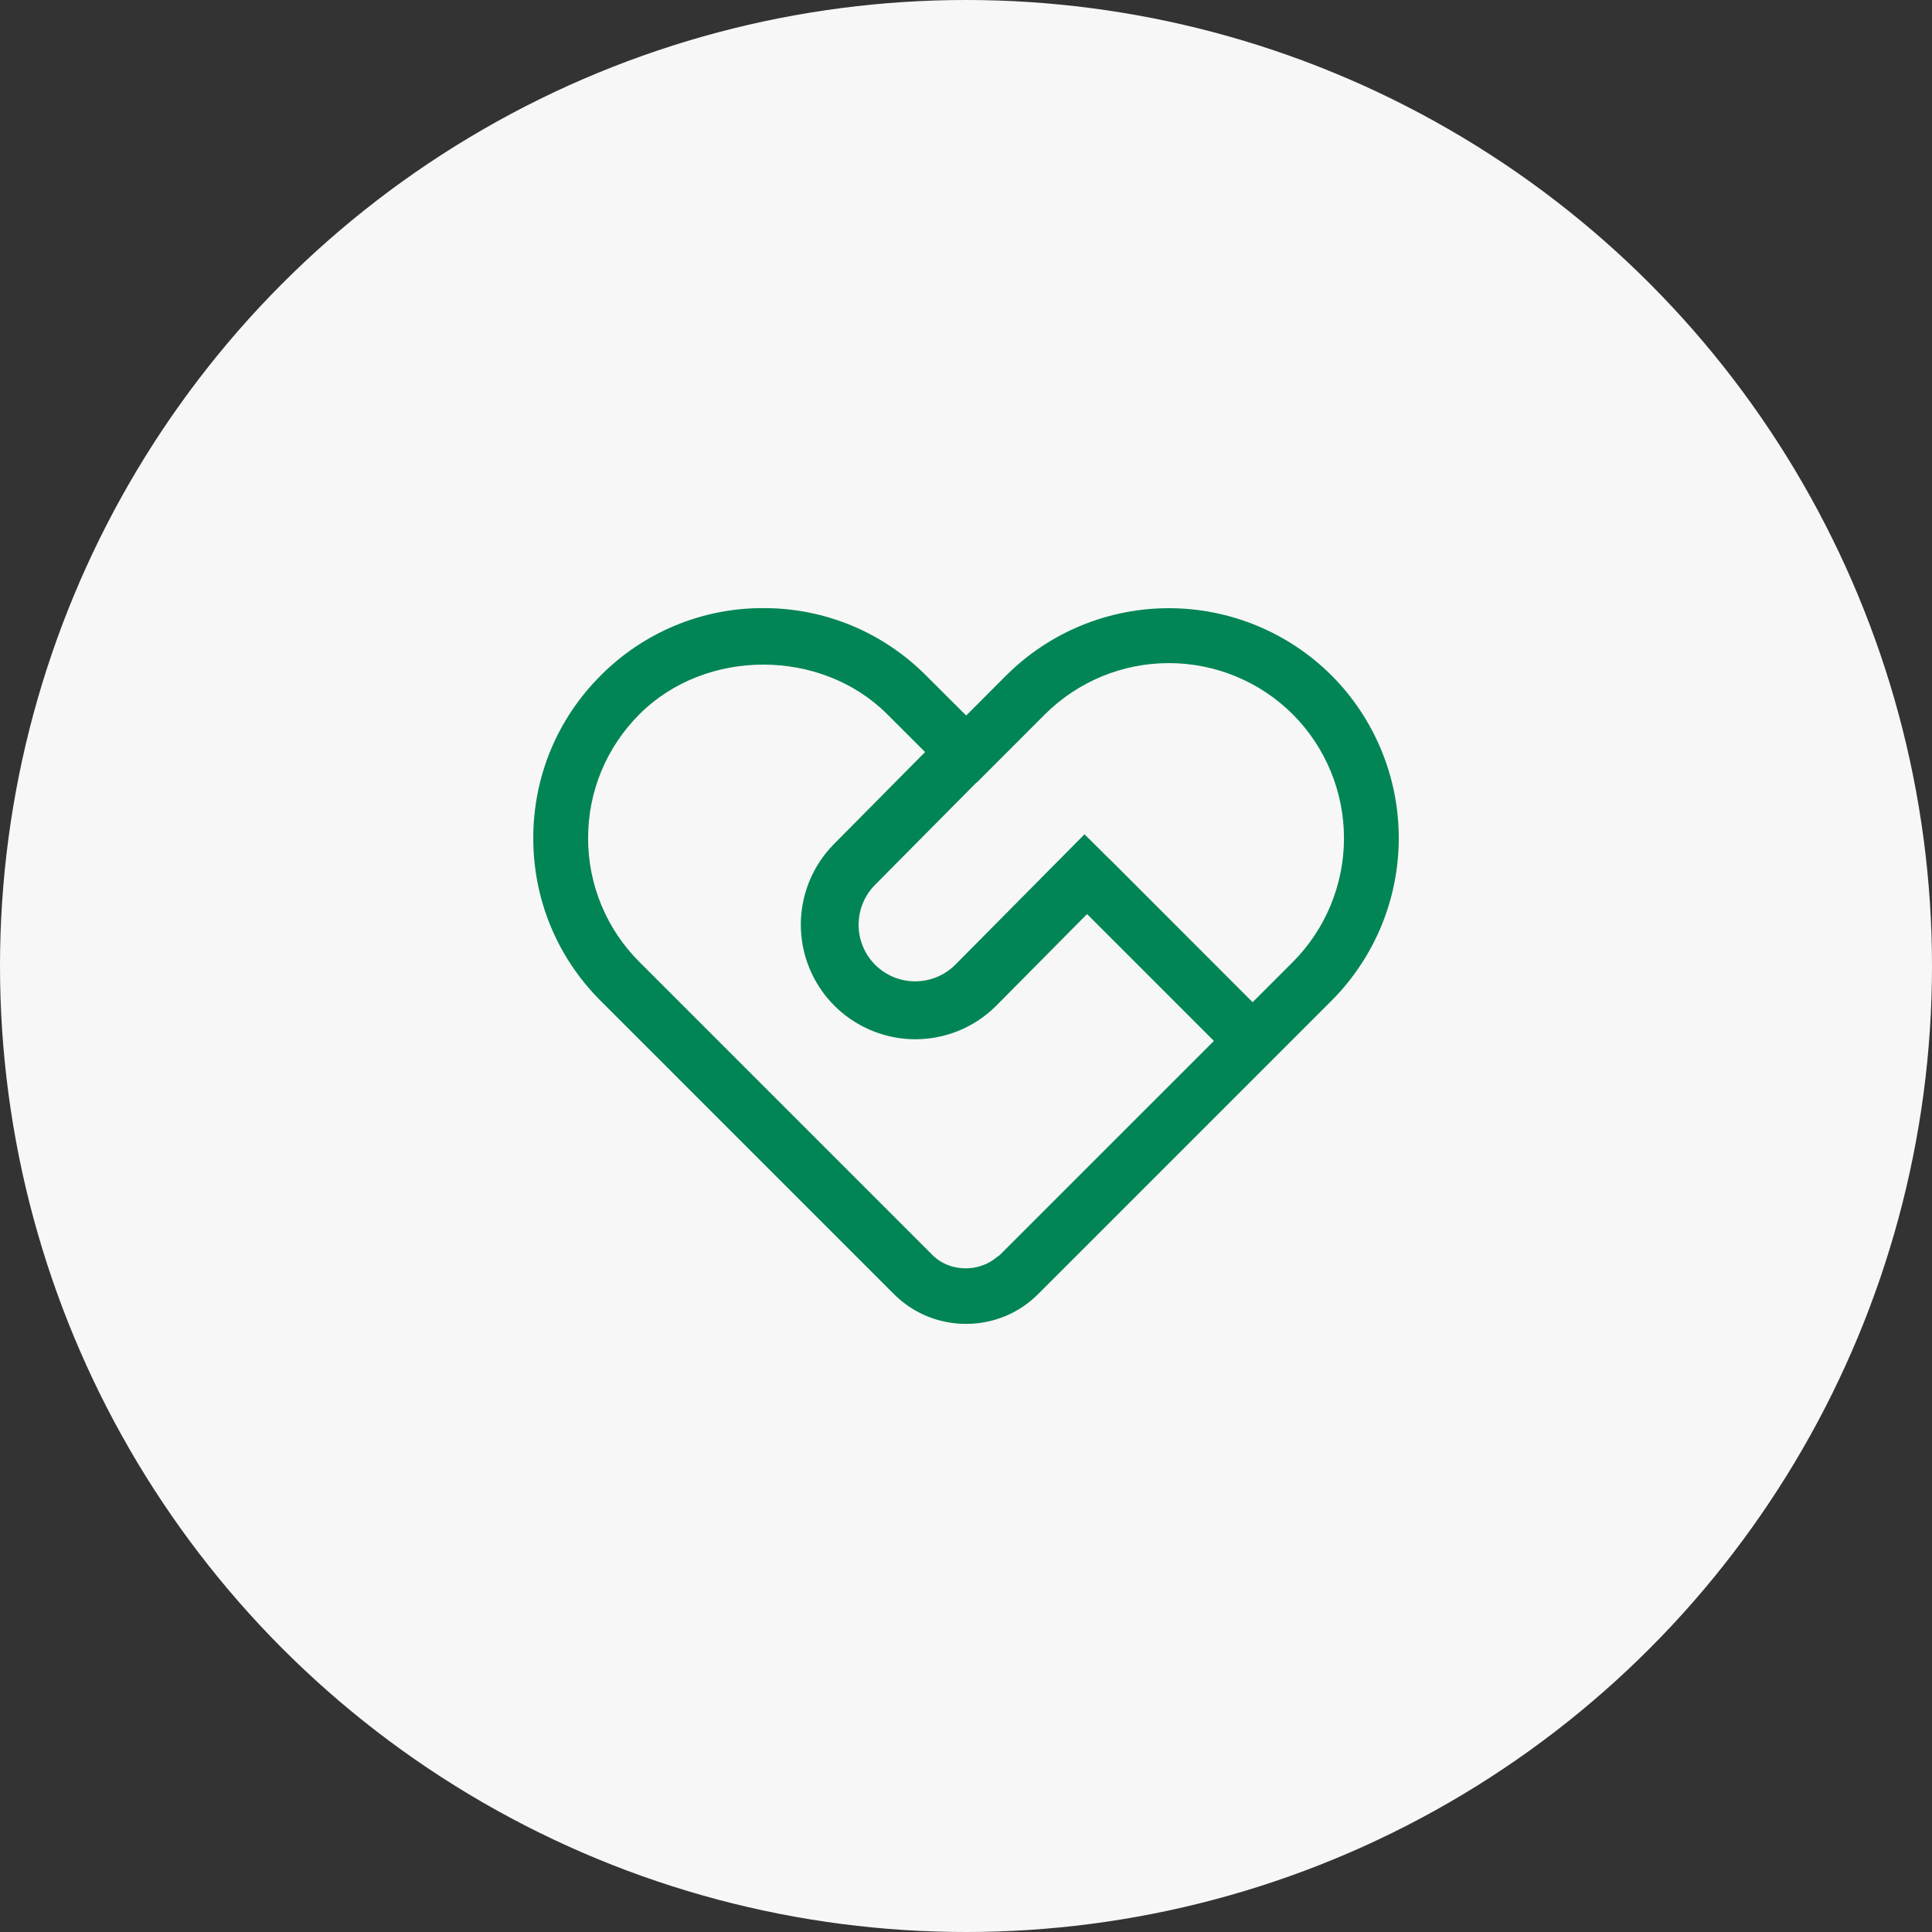
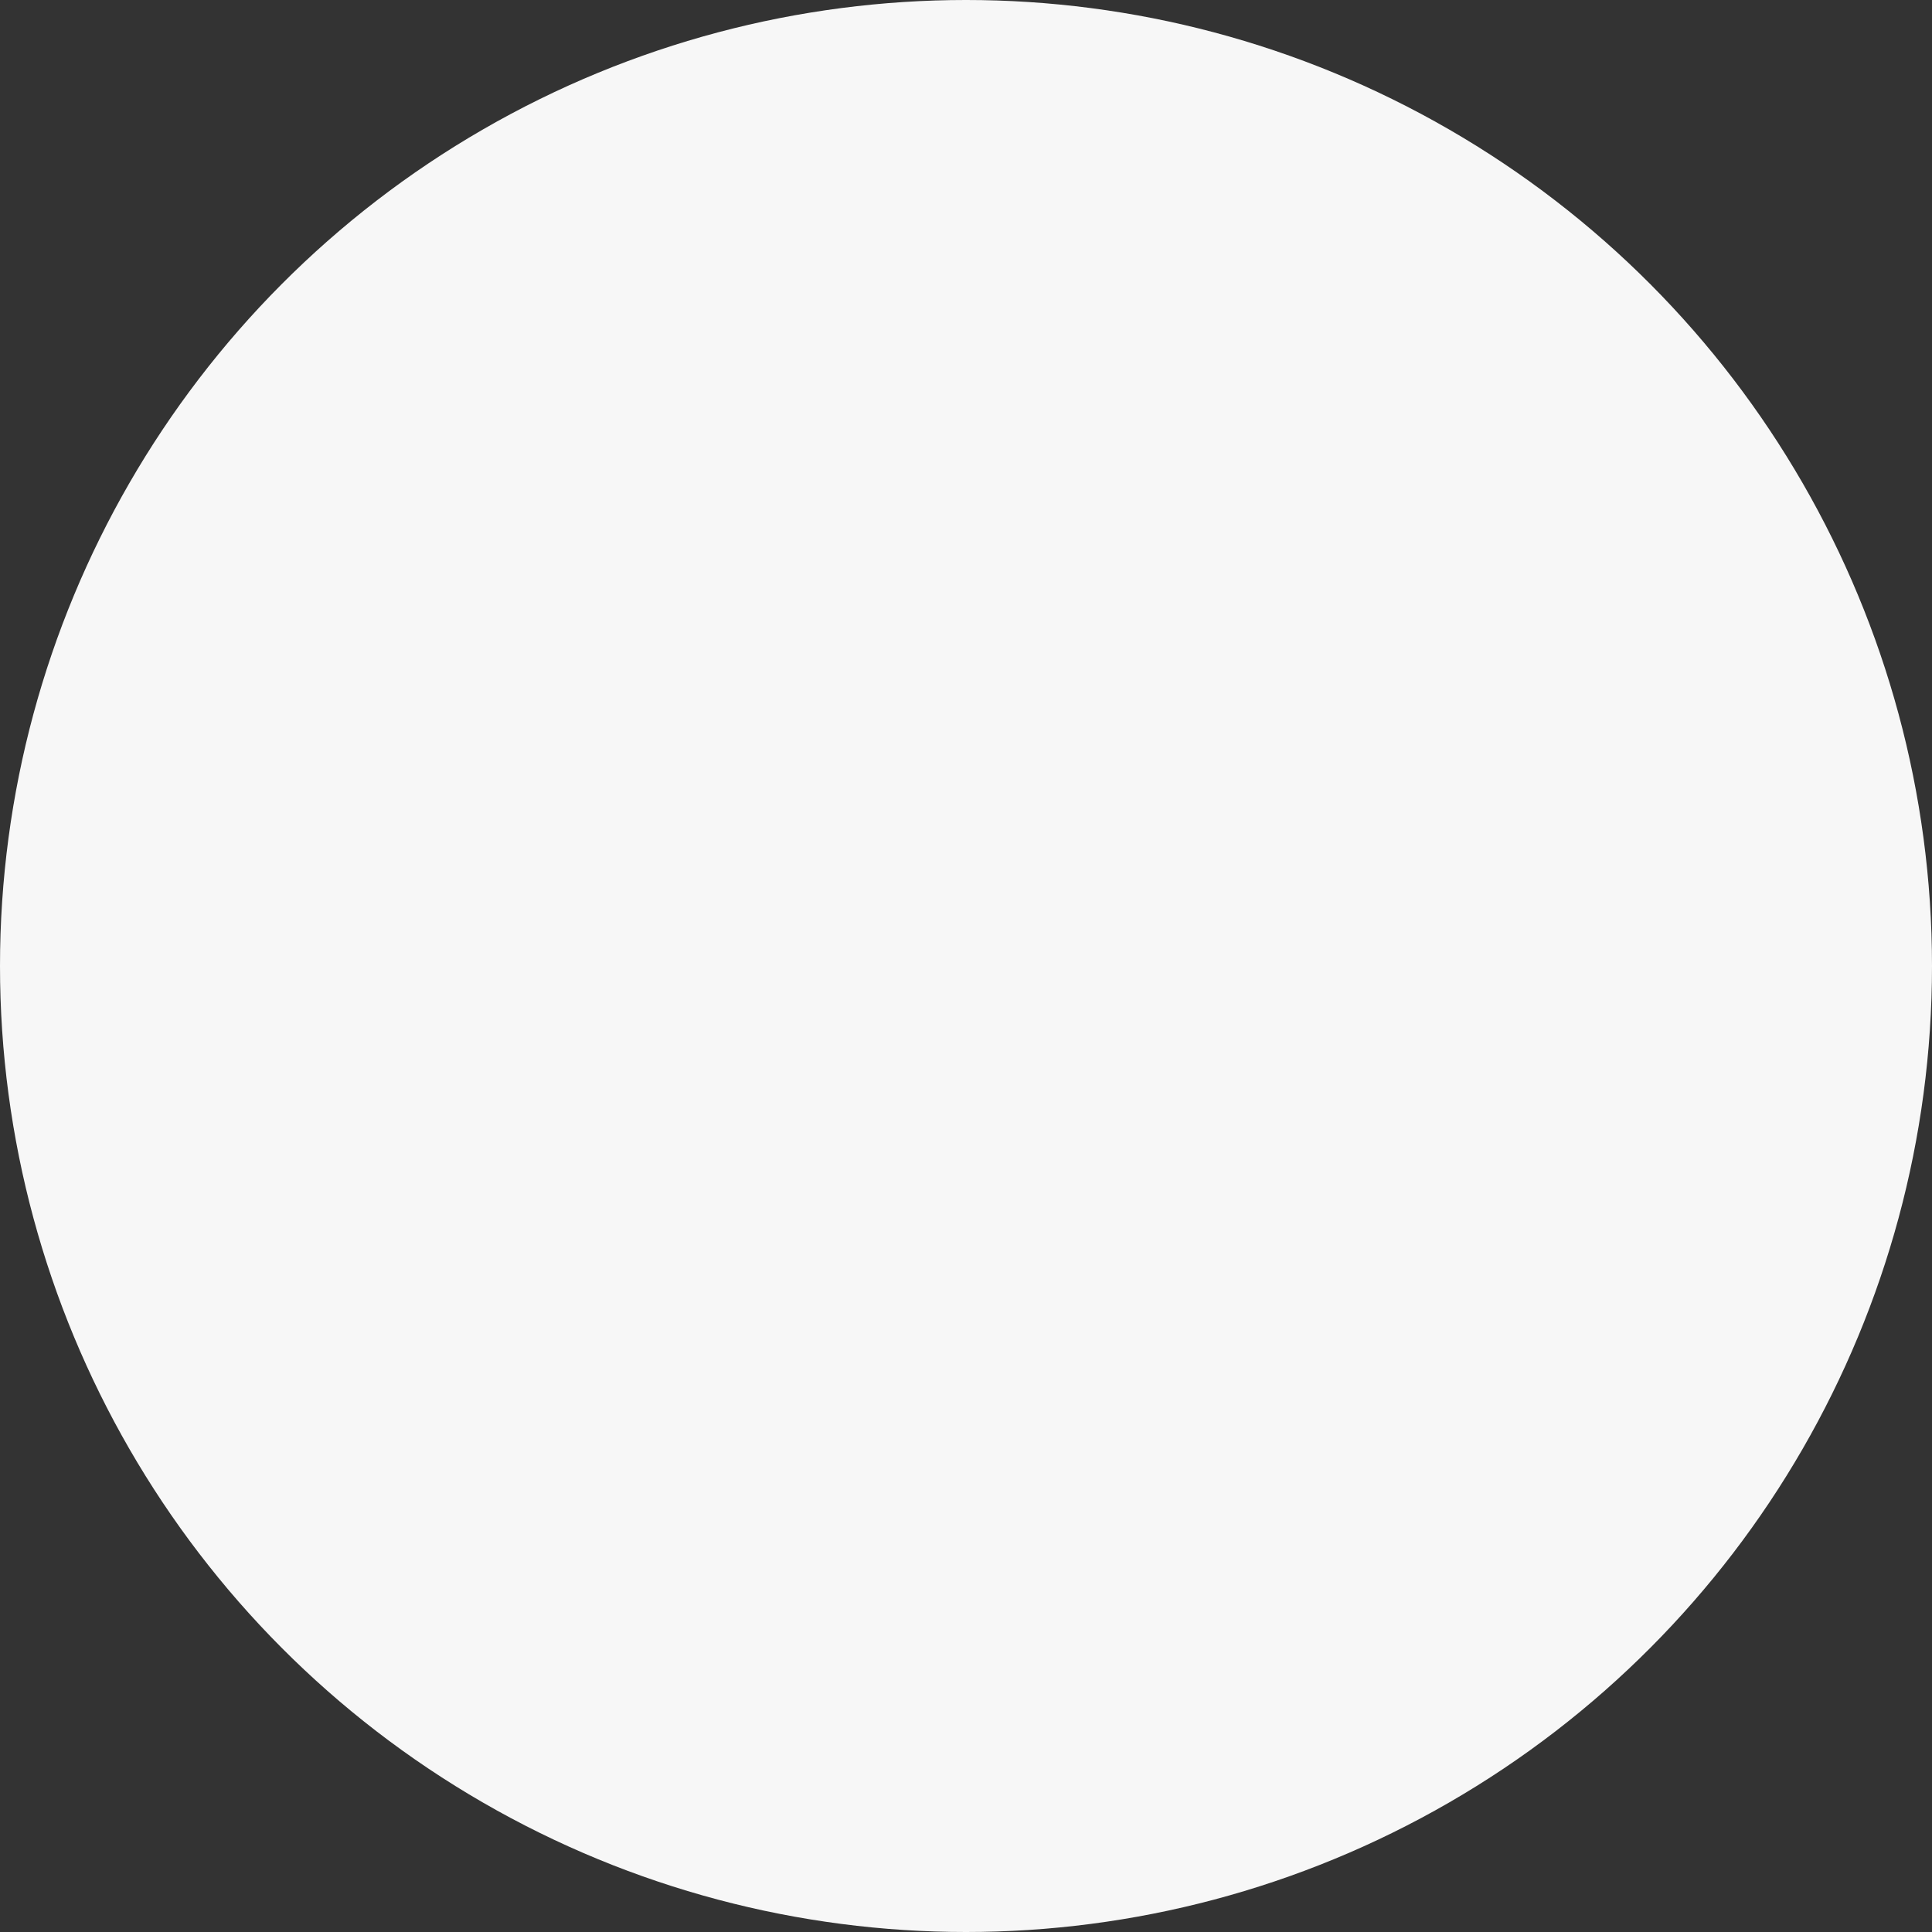
<svg xmlns="http://www.w3.org/2000/svg" width="50" height="50" viewBox="0 0 50 50" fill="none">
  <rect x="0" y="0" width="50" height="50" fill="#333333" stroke="none" />
  <circle opacity="0.96" cx="25" cy="25" r="25" fill="white" />
-   <path d="M34.461 17.481C33.343 16.366 31.829 15.74 30.25 15.74C28.672 15.74 27.157 16.366 26.04 17.481L25.004 18.518L23.965 17.481C23.413 16.926 22.757 16.486 22.035 16.187C21.312 15.888 20.537 15.735 19.755 15.738C18.973 15.735 18.198 15.888 17.476 16.187C16.754 16.487 16.098 16.926 15.547 17.481C14.42 18.606 13.801 20.101 13.801 21.692C13.801 23.282 14.42 24.777 15.545 25.902L17.084 27.44L23.13 33.487C23.63 33.987 24.294 34.262 25.001 34.262C25.706 34.262 26.373 33.988 26.871 33.487L34.458 25.9C35.573 24.783 36.2 23.269 36.2 21.691C36.201 20.113 35.575 18.598 34.461 17.481ZM16.549 24.896C16.127 24.476 15.792 23.977 15.564 23.426C15.336 22.876 15.219 22.286 15.22 21.69C15.22 20.479 15.694 19.341 16.549 18.484C18.261 16.772 21.247 16.772 22.961 18.484L23.941 19.463L21.59 21.837C21.177 22.252 20.896 22.78 20.782 23.354C20.668 23.929 20.727 24.524 20.951 25.065C21.175 25.606 21.554 26.068 22.041 26.394C22.527 26.72 23.099 26.894 23.685 26.896C24.445 26.896 25.205 26.606 25.783 26.028L28.133 23.656L31.416 26.939L25.87 32.484C25.852 32.501 25.83 32.508 25.811 32.524C25.341 32.935 24.582 32.928 24.136 32.484L16.549 24.896ZM33.457 24.898L32.418 25.937L29.131 22.648L29.121 22.638L28.715 22.232L28.714 22.234L28.067 21.592L24.721 24.969C24.446 25.243 24.073 25.397 23.685 25.397C23.296 25.397 22.924 25.243 22.649 24.969C22.374 24.694 22.22 24.32 22.221 23.931C22.221 23.542 22.376 23.169 22.652 22.894L25.267 20.255L25.271 20.26L27.043 18.487C27.895 17.638 29.048 17.161 30.25 17.161C31.452 17.161 32.606 17.638 33.457 18.487C34.306 19.338 34.782 20.491 34.782 21.692C34.782 22.894 34.306 24.047 33.457 24.898Z" fill="#028555" />
</svg>